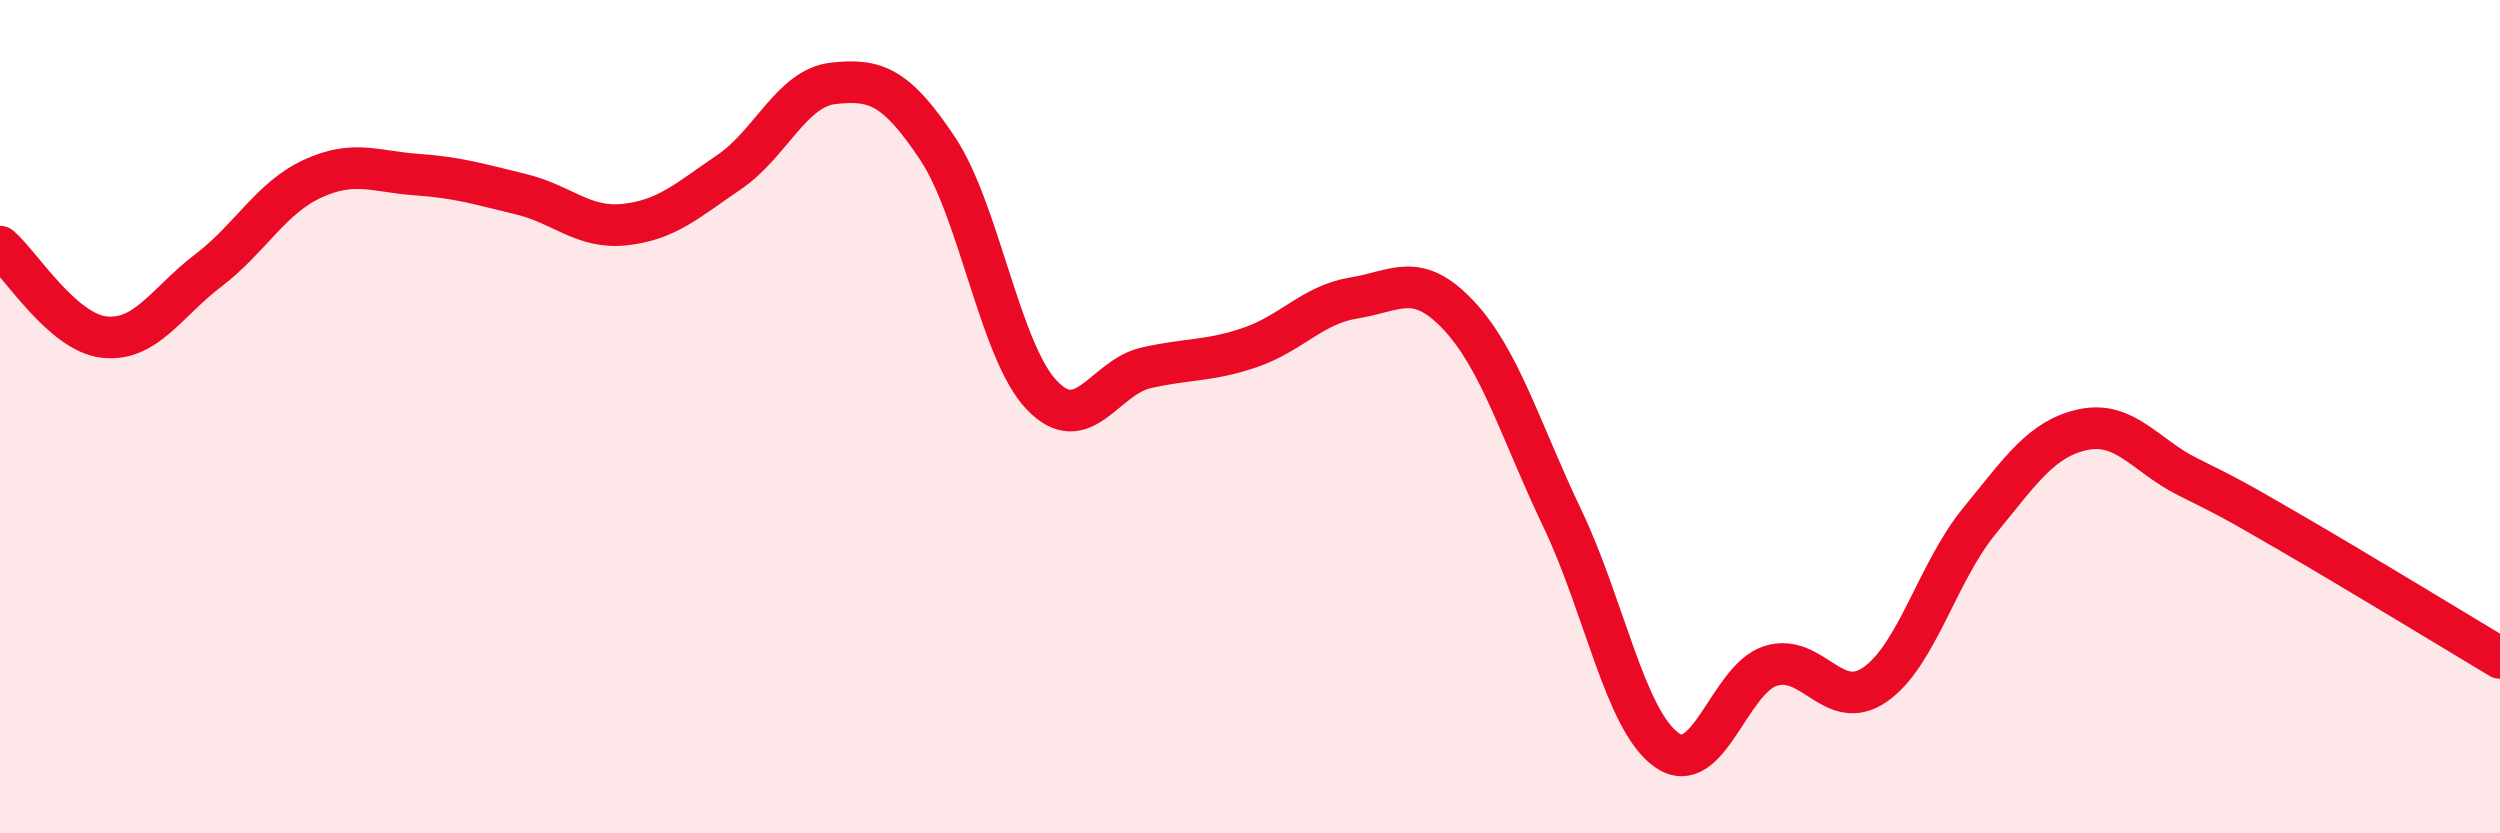
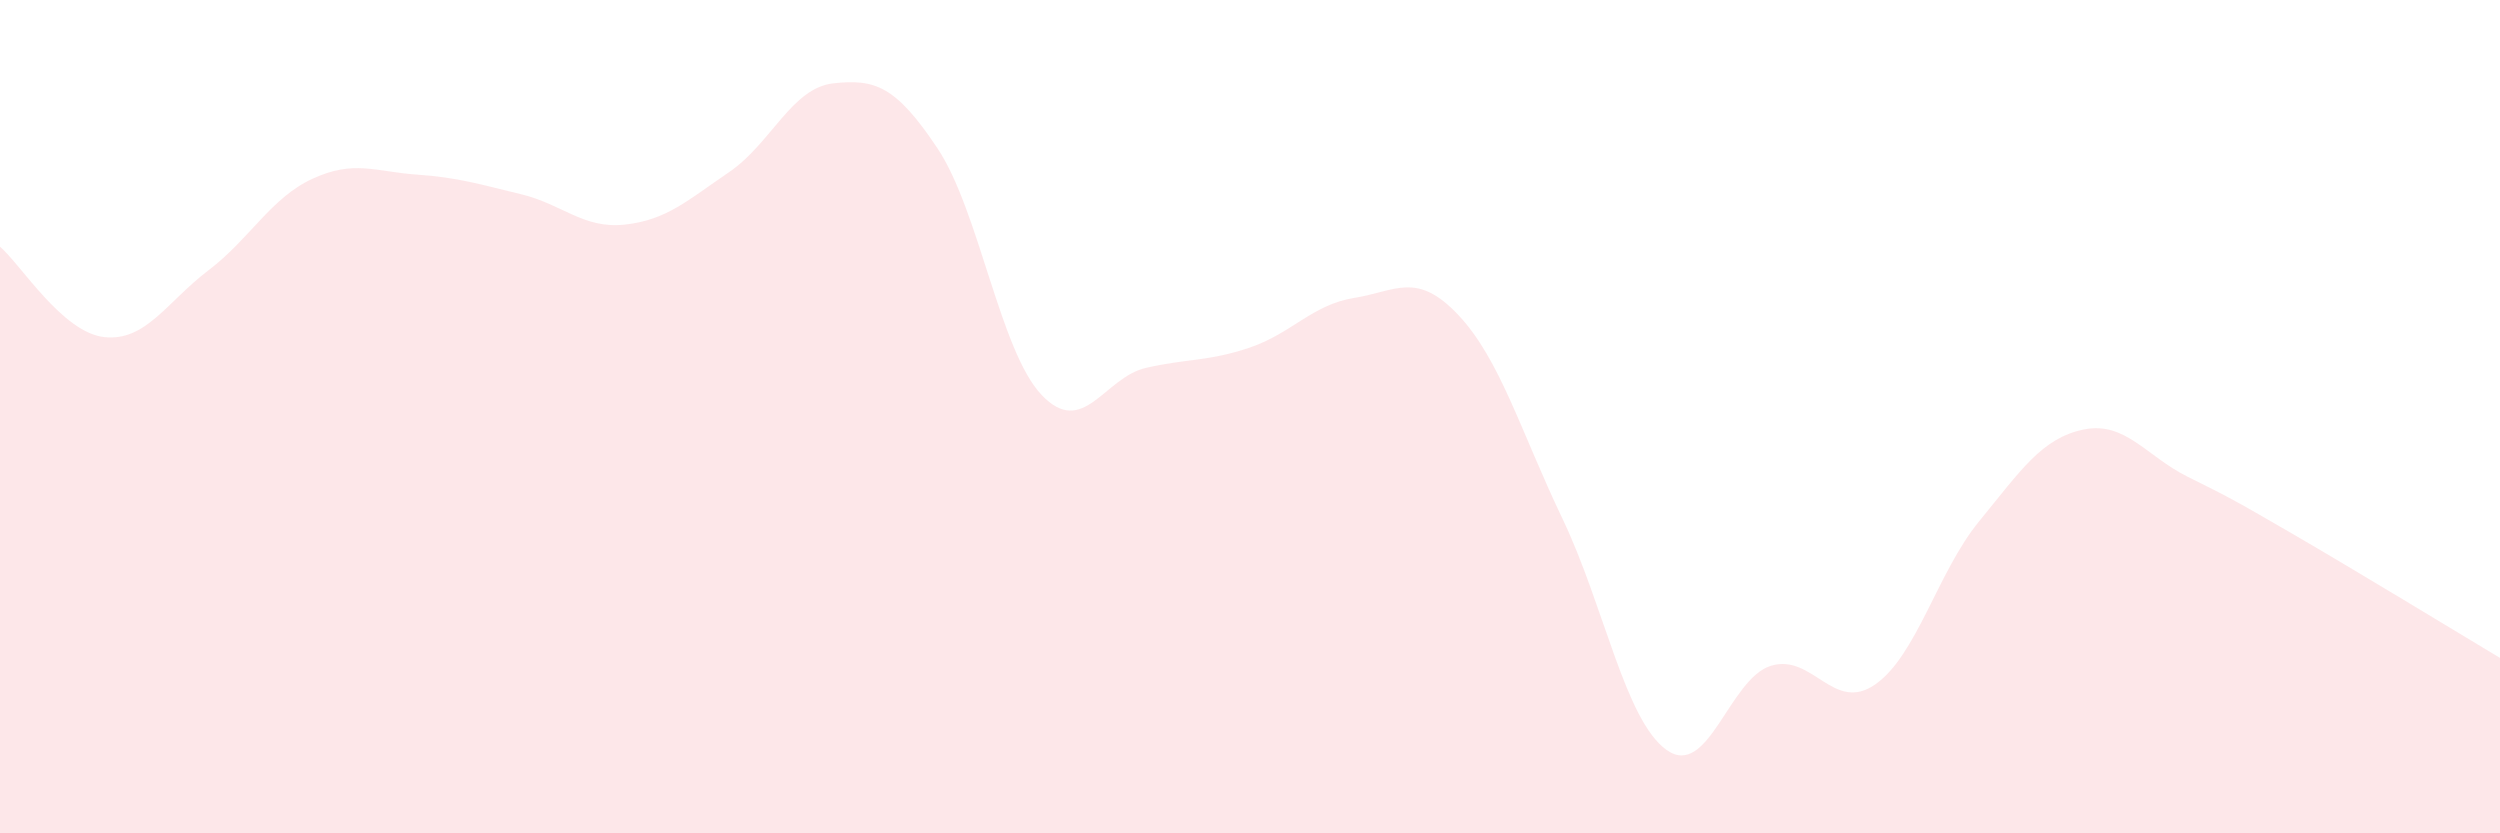
<svg xmlns="http://www.w3.org/2000/svg" width="60" height="20" viewBox="0 0 60 20">
  <path d="M 0,5.92 C 0.5,6.35 1.5,7.98 2.5,8.09 C 3.5,8.2 4,7.25 5,6.49 C 6,5.73 6.5,4.75 7.5,4.29 C 8.5,3.83 9,4.12 10,4.19 C 11,4.26 11.5,4.42 12.5,4.66 C 13.5,4.9 14,5.5 15,5.39 C 16,5.28 16.5,4.81 17.5,4.13 C 18.5,3.45 19,2.11 20,2 C 21,1.89 21.5,2.06 22.5,3.56 C 23.5,5.06 24,8.43 25,9.48 C 26,10.53 26.5,9.06 27.5,8.83 C 28.5,8.6 29,8.68 30,8.34 C 31,8 31.5,7.31 32.5,7.15 C 33.5,6.99 34,6.5 35,7.56 C 36,8.62 36.5,10.36 37.5,12.45 C 38.5,14.54 39,17.29 40,18 C 41,18.71 41.5,16.29 42.5,15.98 C 43.5,15.67 44,17.12 45,16.43 C 46,15.74 46.5,13.73 47.5,12.51 C 48.5,11.29 49,10.52 50,10.31 C 51,10.1 51.5,10.94 52.5,11.44 C 53.5,11.94 53.5,11.93 55,12.8 C 56.5,13.67 59,15.19 60,15.79L60 20L0 20Z" fill="#EB0A25" opacity="0.1" stroke-linecap="round" stroke-linejoin="round" />
-   <path d="M 0,5.92 C 0.5,6.35 1.5,7.98 2.5,8.09 C 3.5,8.2 4,7.25 5,6.49 C 6,5.73 6.5,4.75 7.5,4.29 C 8.5,3.83 9,4.12 10,4.19 C 11,4.26 11.5,4.42 12.5,4.66 C 13.5,4.9 14,5.5 15,5.39 C 16,5.28 16.5,4.81 17.5,4.13 C 18.5,3.45 19,2.11 20,2 C 21,1.89 21.5,2.06 22.5,3.56 C 23.5,5.06 24,8.43 25,9.48 C 26,10.53 26.5,9.06 27.5,8.83 C 28.5,8.6 29,8.68 30,8.34 C 31,8 31.5,7.31 32.5,7.15 C 33.5,6.99 34,6.5 35,7.56 C 36,8.62 36.5,10.36 37.5,12.45 C 38.5,14.54 39,17.29 40,18 C 41,18.71 41.5,16.29 42.5,15.98 C 43.5,15.67 44,17.12 45,16.43 C 46,15.74 46.5,13.73 47.5,12.51 C 48.5,11.29 49,10.52 50,10.31 C 51,10.1 51.5,10.94 52.5,11.44 C 53.5,11.94 53.5,11.93 55,12.8 C 56.5,13.67 59,15.19 60,15.79" stroke="#EB0A25" stroke-width="1" fill="none" stroke-linecap="round" stroke-linejoin="round" />
</svg>